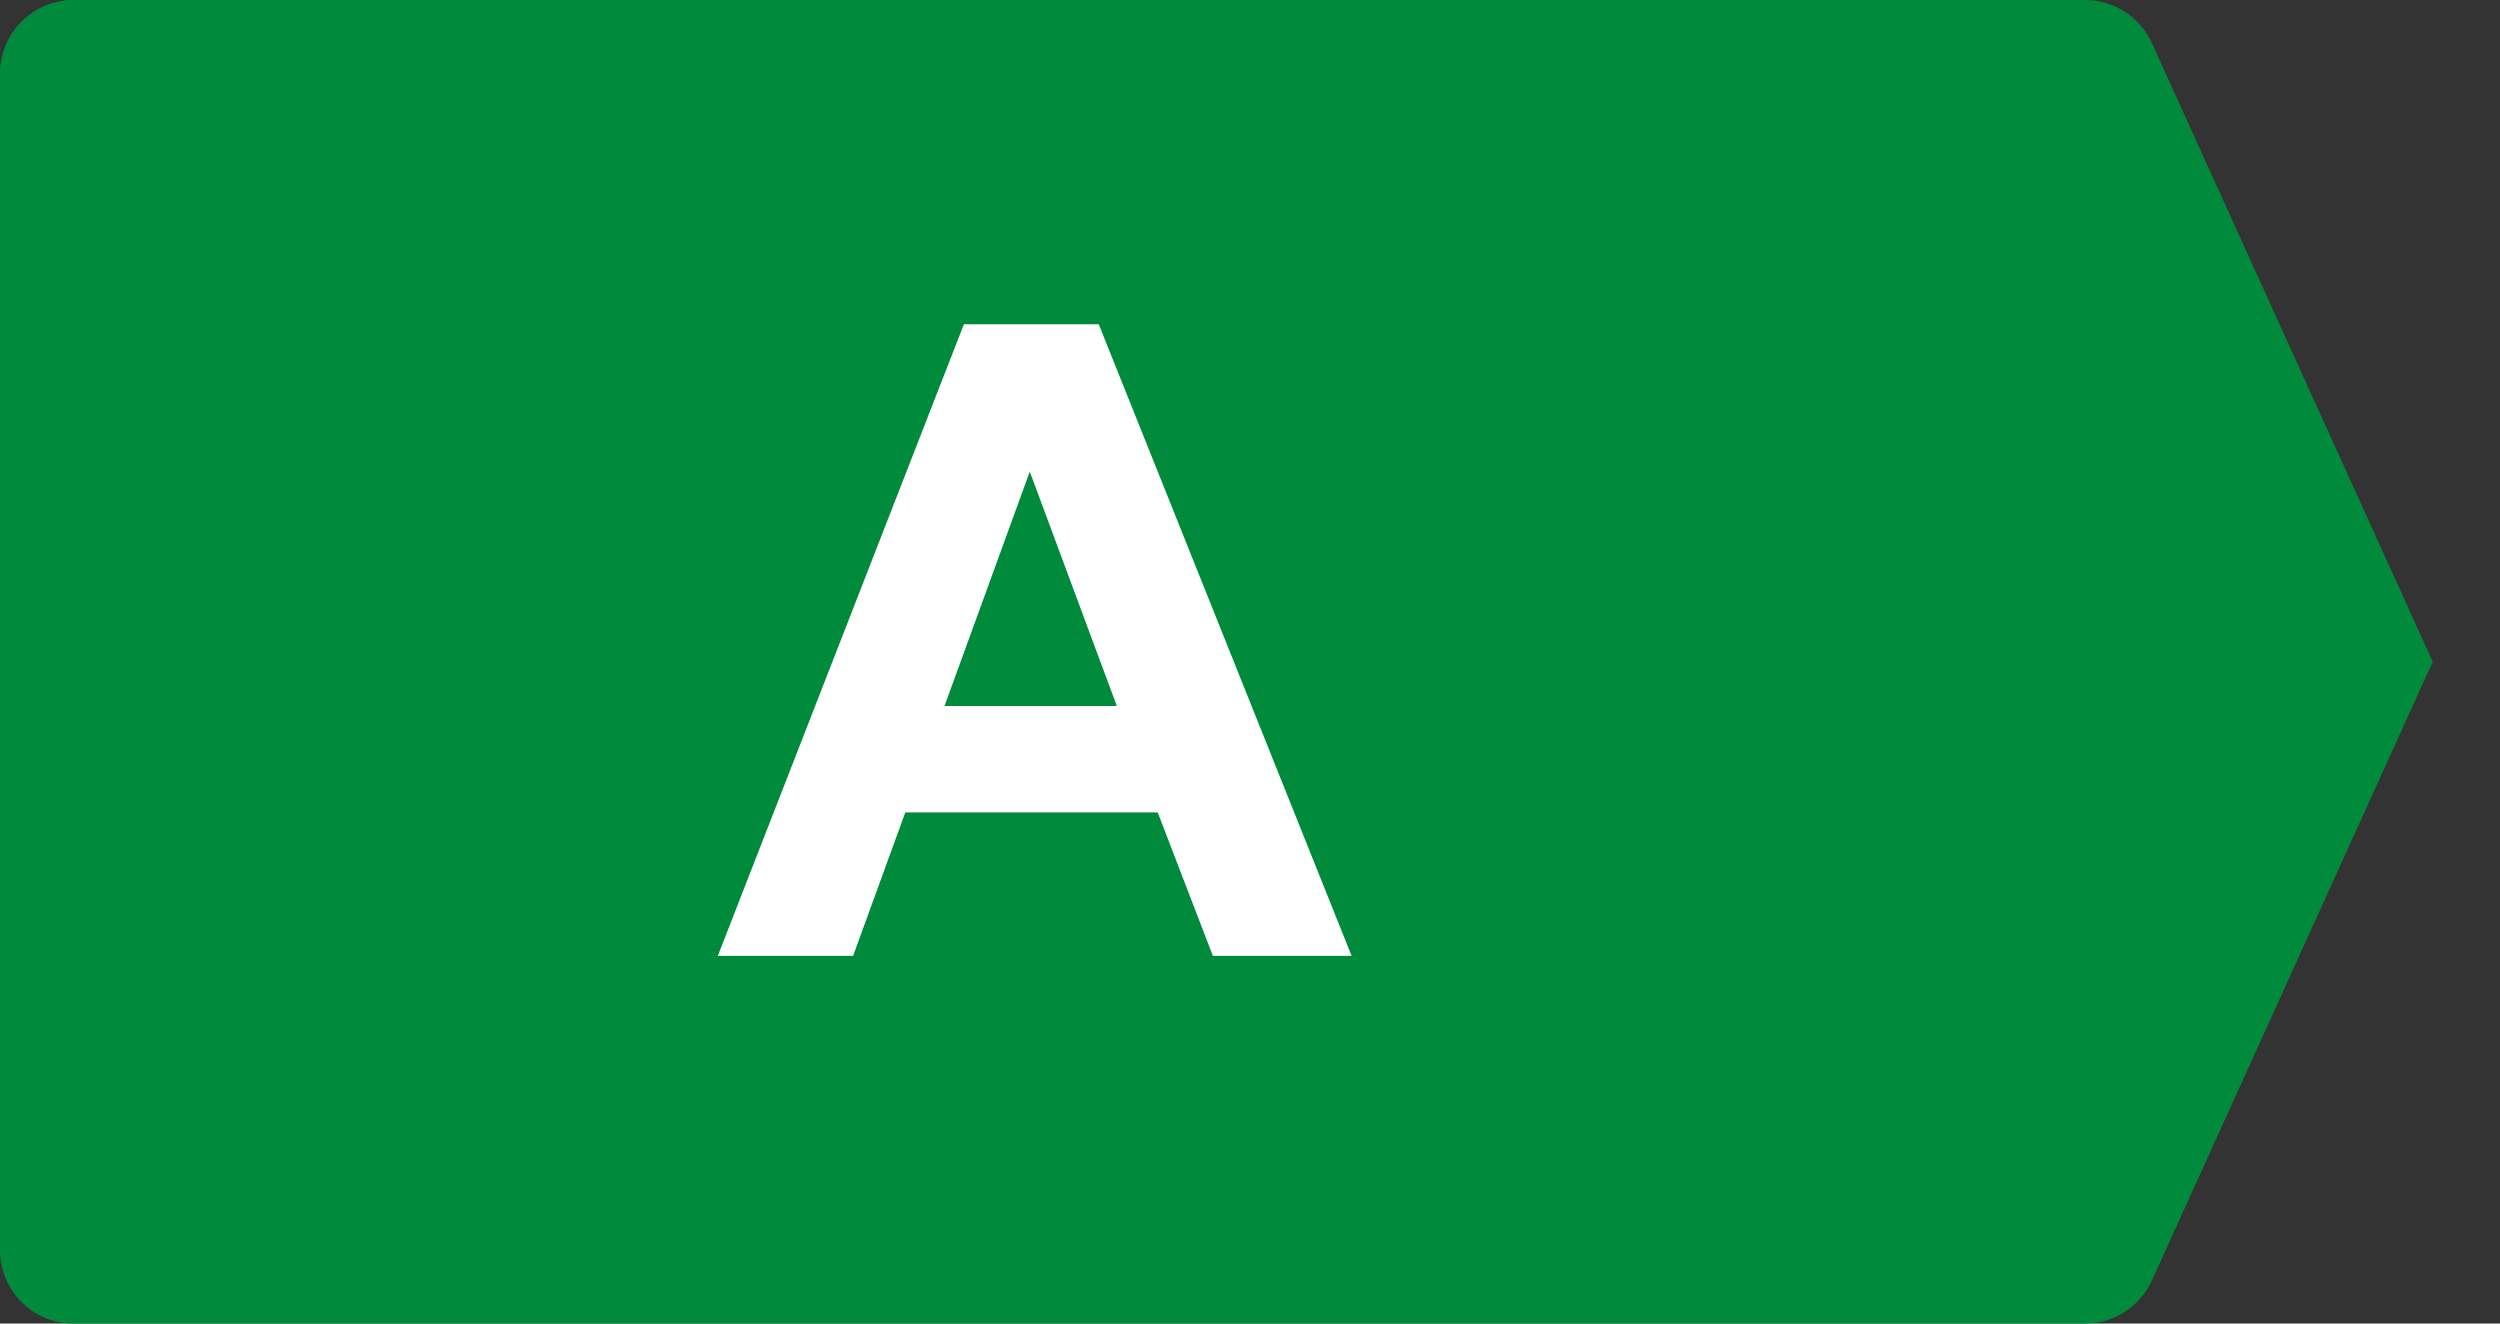
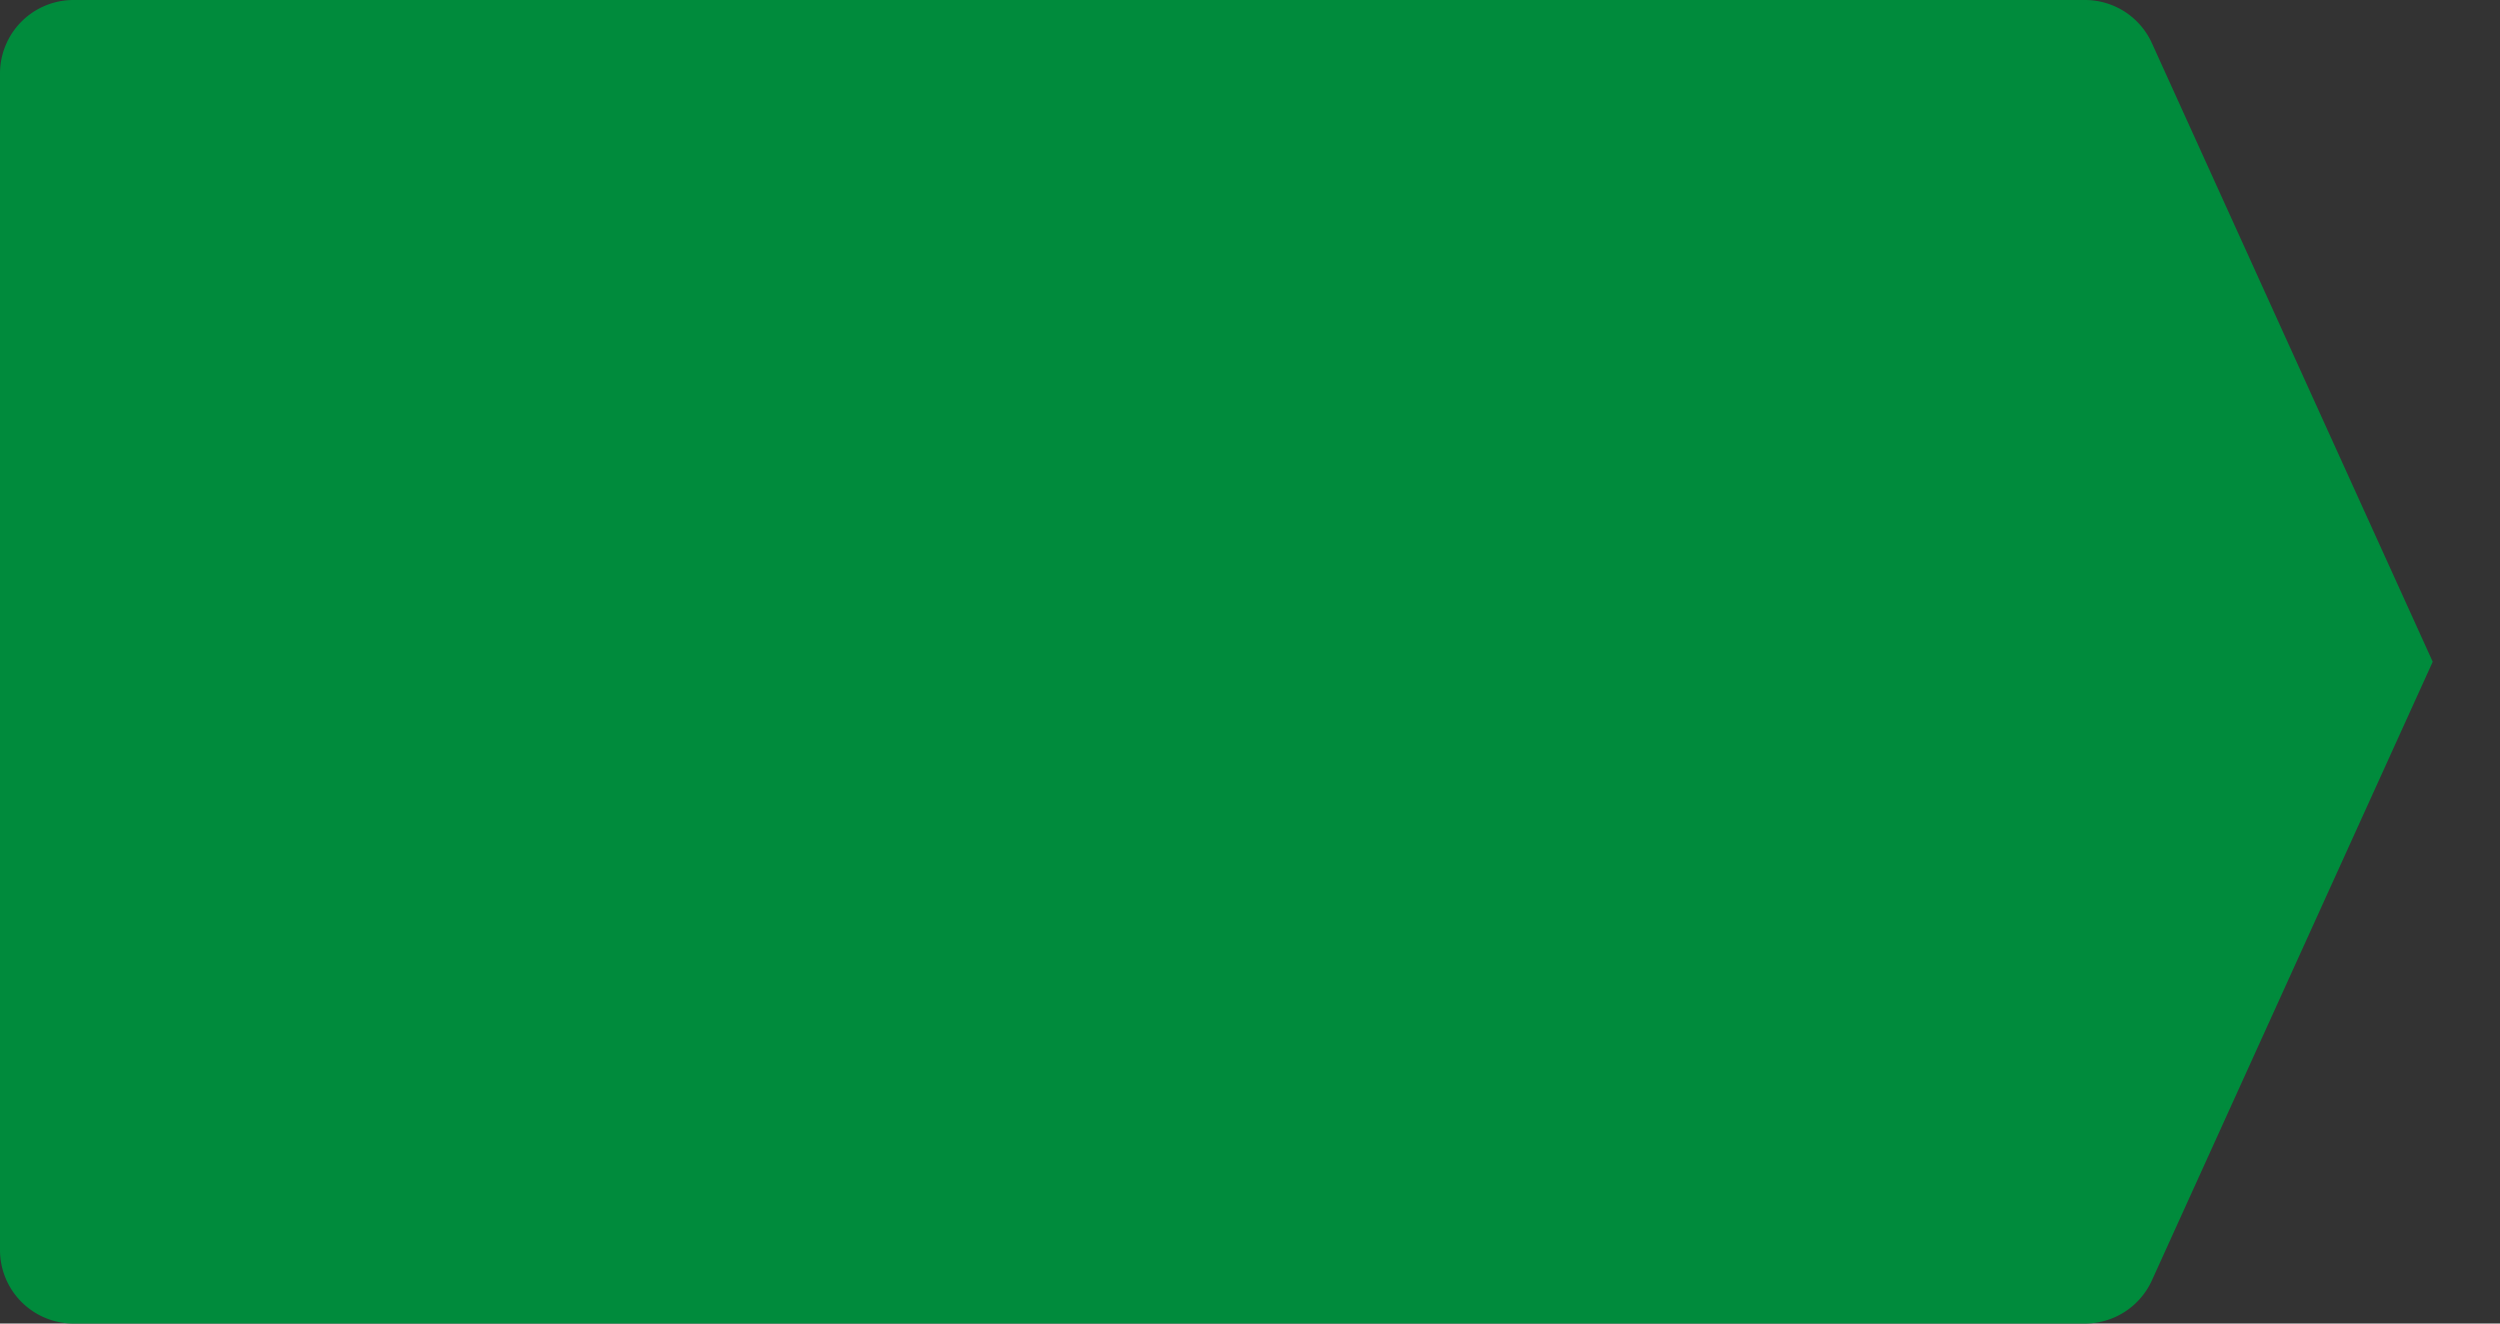
<svg xmlns="http://www.w3.org/2000/svg" width="34" height="18" viewBox="0 0 34 18">
  <rect x="0" y="0" width="34" height="18" fill="#333333" stroke="none" />
  <g fill="none" fill-rule="evenodd">
    <path d="M1 0h27.356a1 1 0 0 1 .91.587L33.085 9l-3.819 8.413a1 1 0 0 1-.91.587H1a1 1 0 0 1-1-1V1a1 1 0 0 1 1-1z" fill="#008B3C" />
-     <path d="M18.382 13h-1.887l-.75-1.951h-3.433L11.602 13h-1.84l3.347-8.59h1.834L18.382 13zm-3.193-3.398-1.184-3.188-1.16 3.188h2.344z" fill="#FFF" fill-rule="nonzero" />
  </g>
</svg>